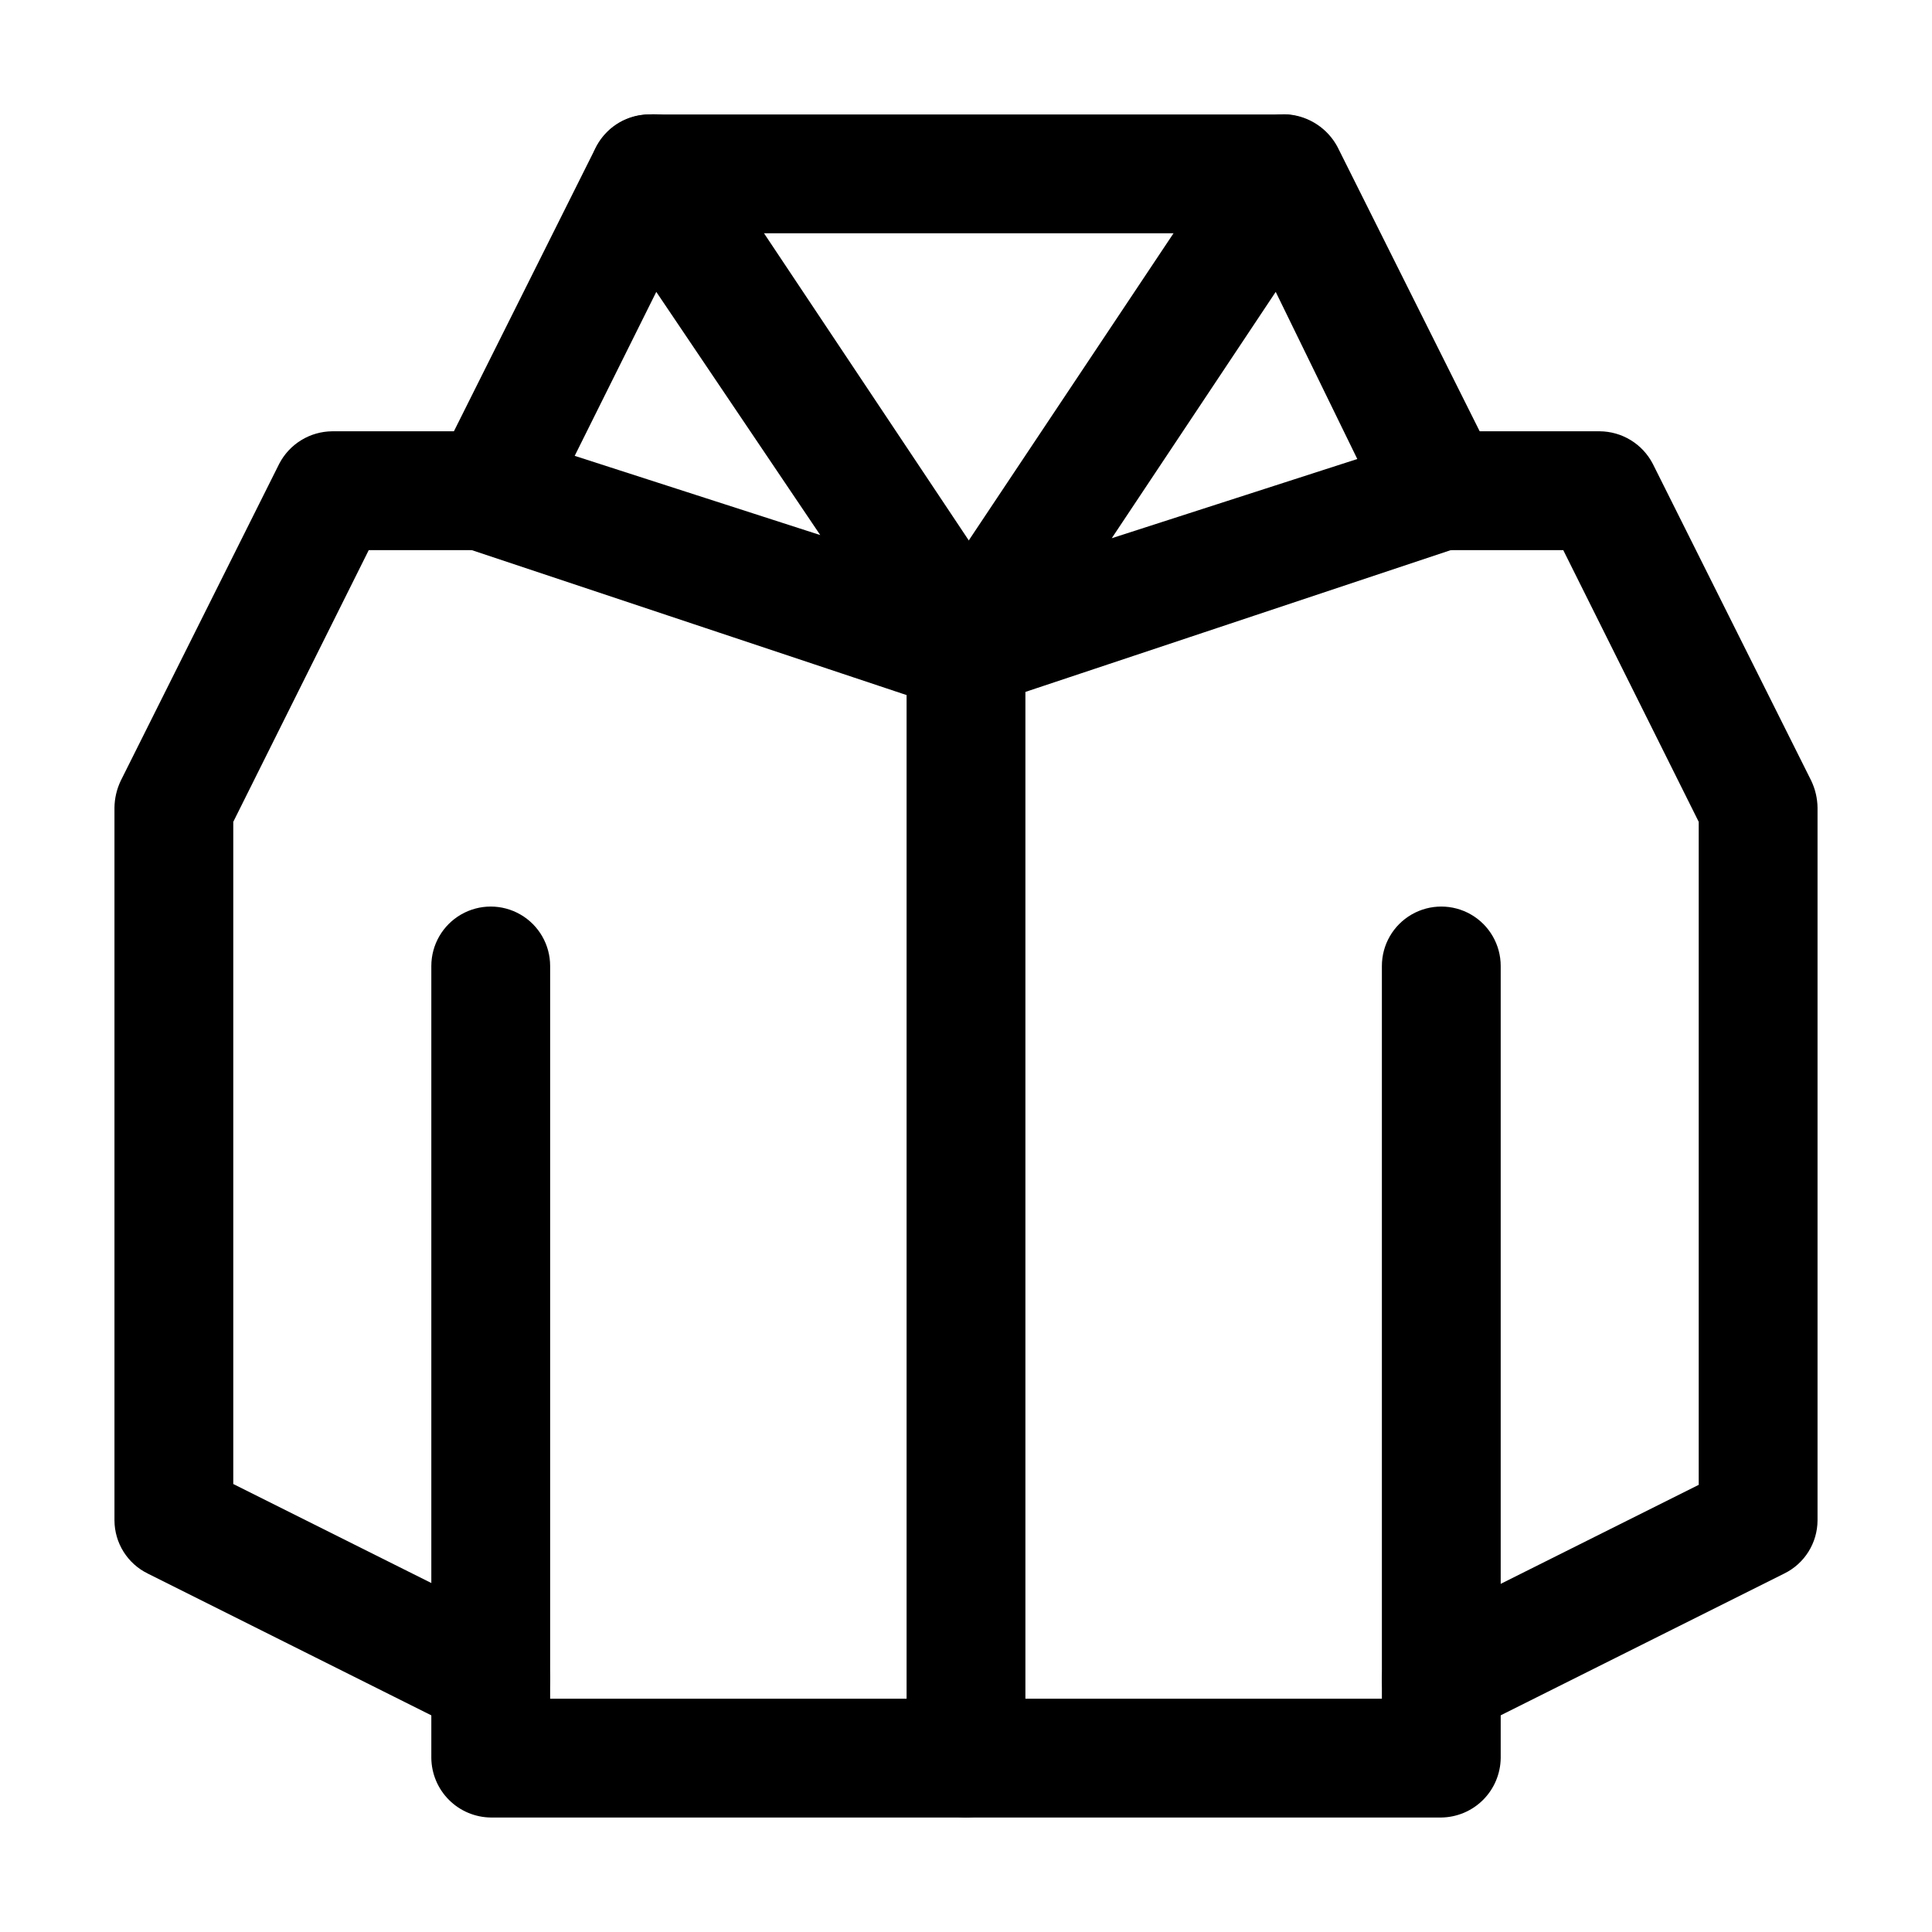
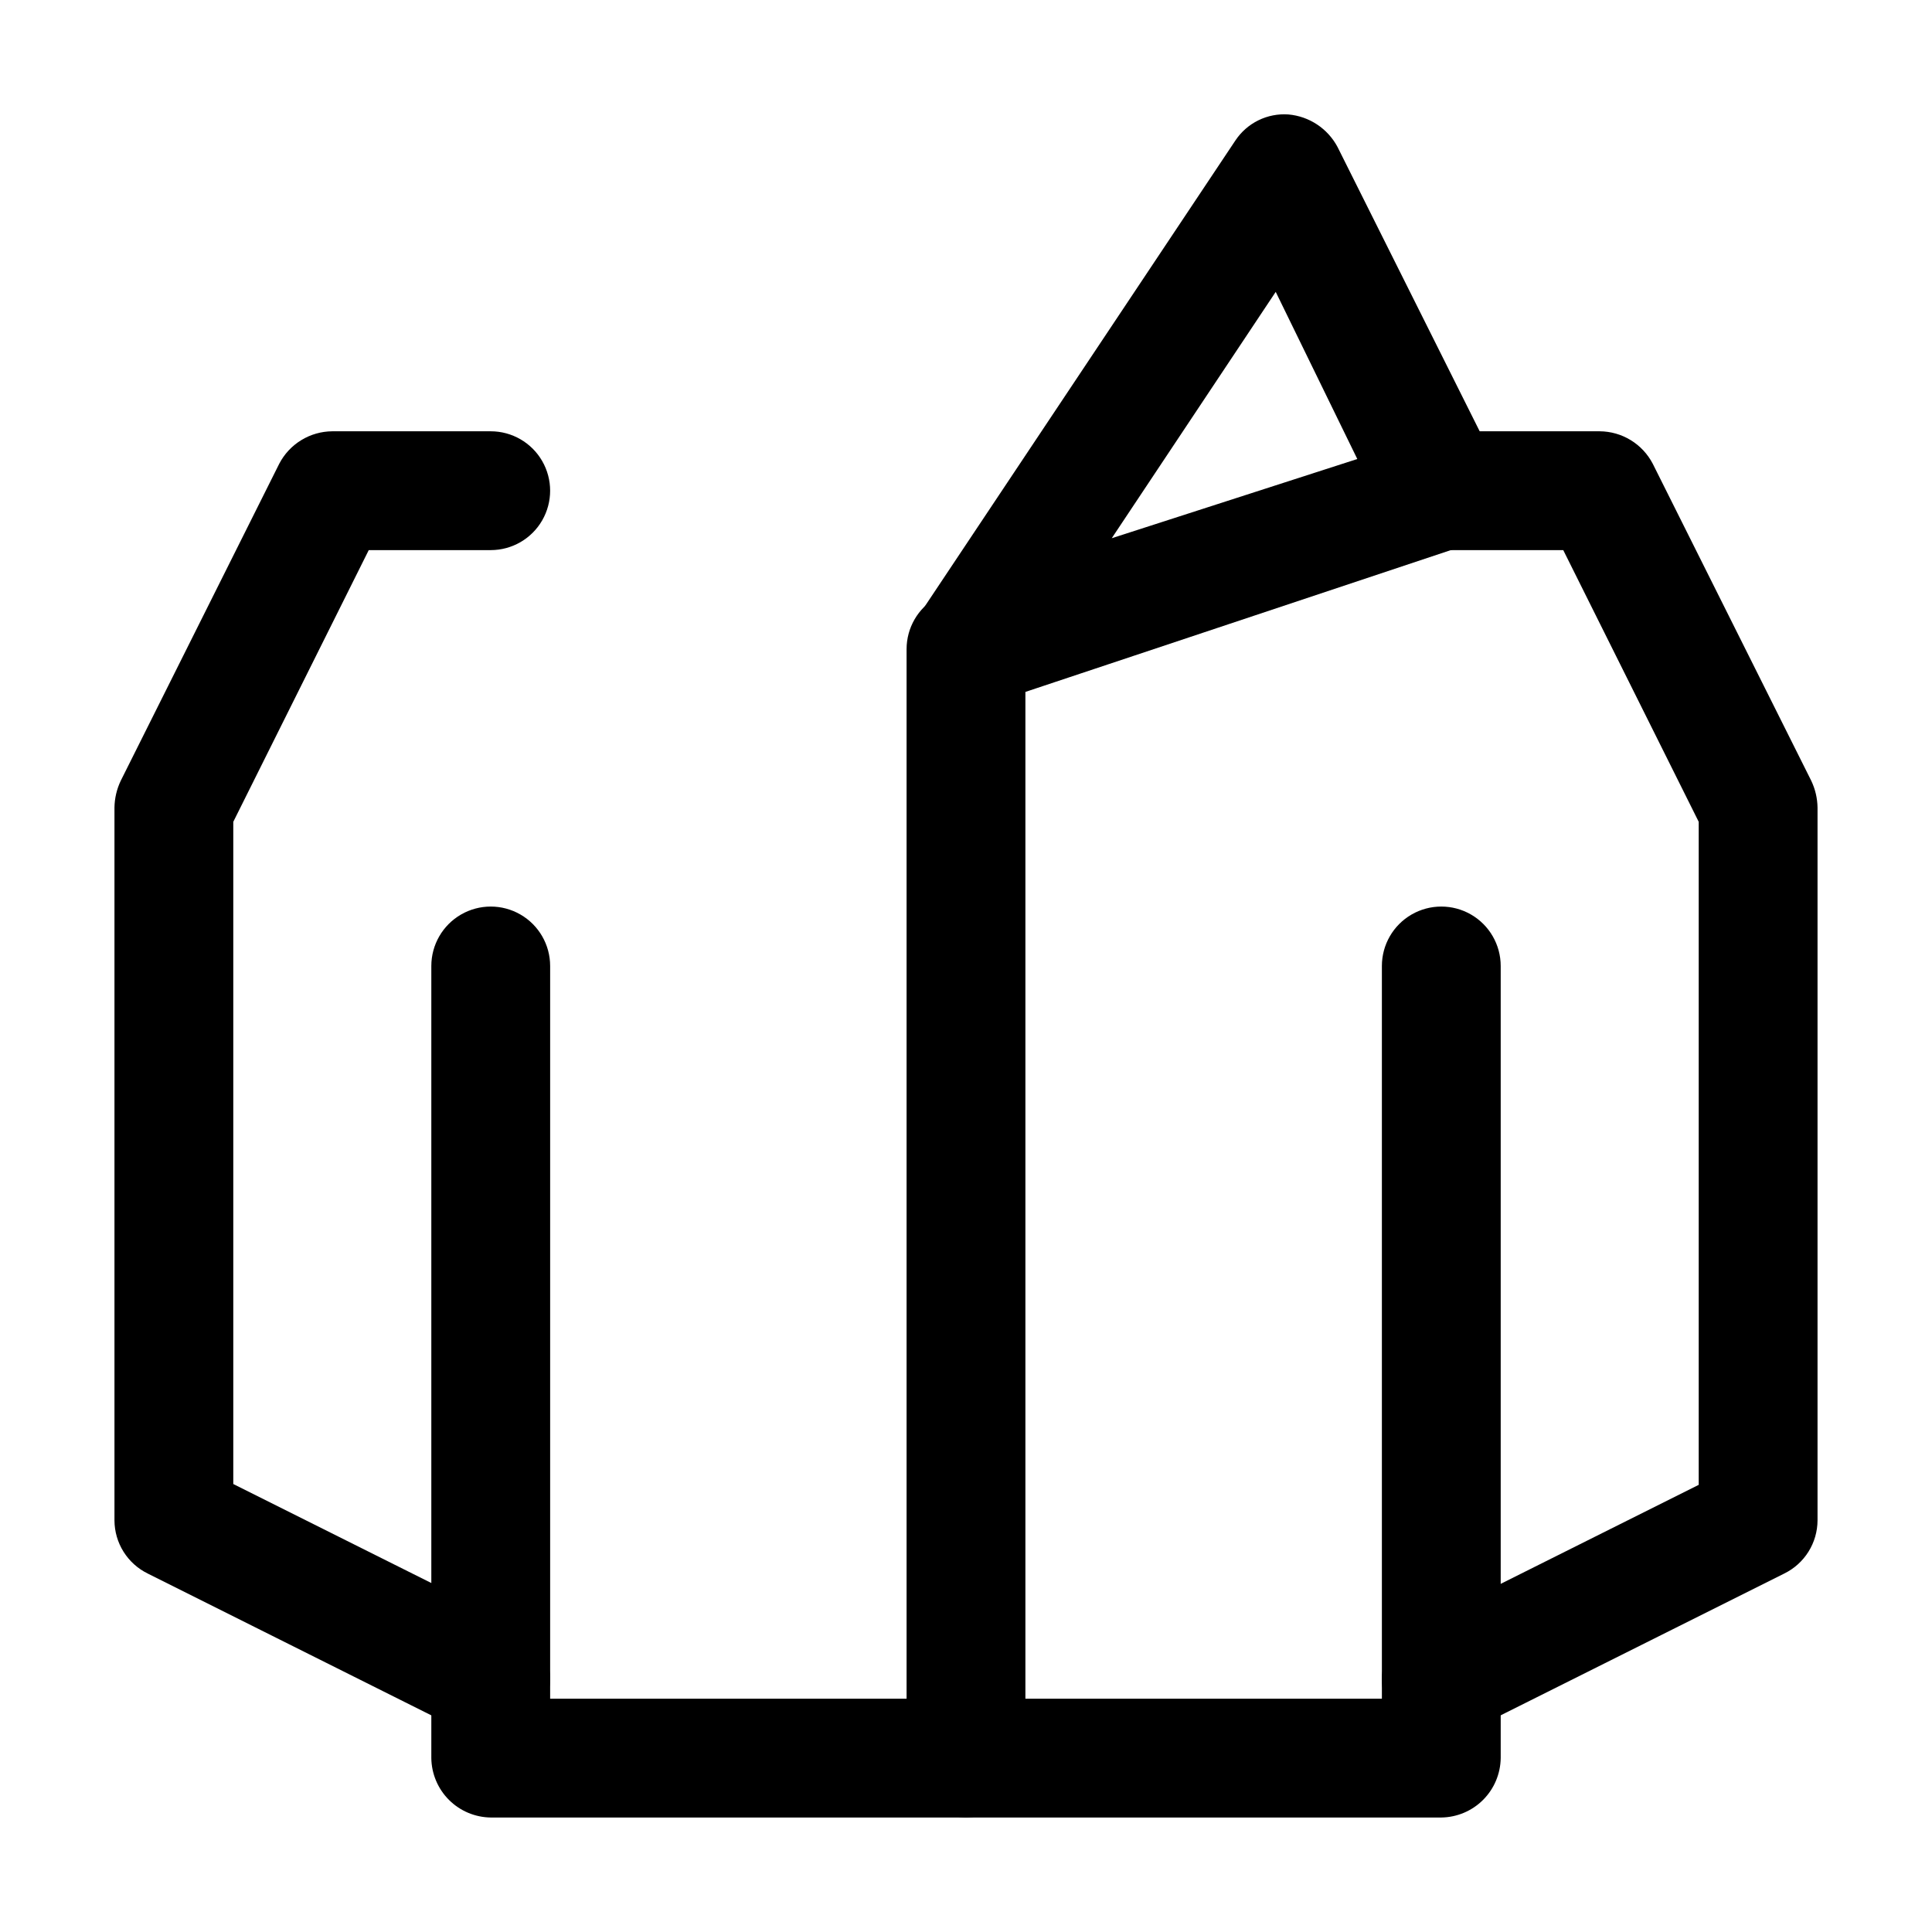
<svg xmlns="http://www.w3.org/2000/svg" fill="#000000" width="800px" height="800px" version="1.1" viewBox="144 144 512 512">
  <g>
    <path d="m525.95 625.66h-251.9c-4.16-0.055-8.133-1.73-11.074-4.672-2.941-2.941-4.617-6.914-4.672-11.074v-209.92c0-5.625 3.004-10.824 7.875-13.637 4.871-2.812 10.871-2.812 15.742 0 4.871 2.812 7.871 8.012 7.871 13.637v194.18h220.42v-194.18c0-5.625 3-10.824 7.871-13.637s10.875-2.812 15.746 0c4.871 2.812 7.871 8.012 7.871 13.637v209.92c-0.055 4.16-1.73 8.133-4.672 11.074-2.941 2.941-6.914 4.617-11.074 4.672z" />
    <path d="m274.05 604.67c-2.406-0.031-4.773-0.605-6.93-1.68l-83.969-41.984h0.004c-2.637-1.289-4.856-3.293-6.414-5.777-1.559-2.484-2.391-5.356-2.406-8.289v-188.93c0.035-2.473 0.609-4.91 1.68-7.137l41.984-83.969c1.34-2.582 3.356-4.746 5.836-6.262 2.477-1.52 5.324-2.328 8.23-2.348h41.984c5.625 0 10.82 3.004 13.633 7.875 2.812 4.871 2.812 10.871 0 15.742-2.812 4.871-8.008 7.871-13.633 7.871h-32.328l-35.898 72.004v175.49l75.152 37.574v0.004c3.758 1.809 6.633 5.051 7.973 8.996 1.344 3.949 1.043 8.273-0.836 11.996-1.289 2.633-3.289 4.856-5.773 6.41-2.484 1.559-5.356 2.391-8.289 2.406z" />
    <path d="m400 331.77c-4.891-0.07-9.5-2.301-12.598-6.086-1.887-2.711-2.898-5.934-2.898-9.238 0-3.301 1.012-6.523 2.898-9.234l83.969-125.95c1.52-2.297 3.625-4.152 6.094-5.367 2.473-1.219 5.223-1.758 7.973-1.562 5.512 0.484 10.41 3.723 13.016 8.609l41.984 83.969h-0.004c2 4.18 2 9.043 0 13.223-1.742 4.156-5.18 7.367-9.445 8.816l-125.95 41.984c-1.613 0.586-3.32 0.871-5.035 0.84zm82.078-110.42-43.453 65.285 65.074-20.992z" />
-     <path d="m400 331.77c-1.668 0.305-3.375 0.305-5.039 0l-125.95-41.984c-4.266-1.449-7.703-4.66-9.445-8.816-2-4.18-2-9.043 0-13.223l41.984-83.969c1.293-2.769 3.332-5.121 5.891-6.793 2.562-1.668 5.539-2.59 8.594-2.656 2.75-0.219 5.508 0.312 7.984 1.531s4.574 3.082 6.078 5.398l83.969 125.95c1.887 2.711 2.898 5.934 2.898 9.234 0 3.305-1.012 6.527-2.898 9.238-3.414 4.203-8.664 6.477-14.062 6.086zm-103.7-66.965 65.074 20.992-43.453-64.445z" />
    <path d="m525.95 604.67c-2.91 0.004-5.766-0.797-8.246-2.316-2.484-1.52-4.496-3.695-5.816-6.293-1.879-3.723-2.18-8.043-0.836-11.992 1.34-3.949 4.215-7.191 7.973-8.996l75.152-37.574v-175.71l-35.898-72.004h-32.328c-5.625 0-10.82-3-13.633-7.871-2.812-4.871-2.812-10.871 0-15.742 2.812-4.871 8.008-7.875 13.633-7.875h41.984c2.906 0.02 5.754 0.828 8.23 2.348 2.481 1.516 4.496 3.68 5.836 6.262l41.984 83.969c1.07 2.227 1.645 4.664 1.68 7.137v188.93-0.004c-0.016 2.934-0.848 5.805-2.406 8.289-1.555 2.484-3.777 4.488-6.41 5.777l-83.969 41.984c-2.152 1.074-4.523 1.648-6.93 1.68z" />
    <path d="m400 625.66c-4.16-0.055-8.133-1.73-11.074-4.672-2.941-2.941-4.617-6.914-4.672-11.074v-293.89c0-5.625 3-10.824 7.871-13.637s10.875-2.812 15.746 0 7.871 8.012 7.871 13.637v293.89c-0.055 4.16-1.73 8.133-4.672 11.074-2.941 2.941-6.914 4.617-11.07 4.672z" />
-     <path d="m483.96 205.82h-167.93c-5.625 0-10.824-3-13.637-7.871-2.812-4.871-2.812-10.871 0-15.742 2.812-4.871 8.012-7.875 13.637-7.875h167.94-0.004c5.625 0 10.824 3.004 13.637 7.875 2.812 4.871 2.812 10.871 0 15.742-2.812 4.871-8.012 7.871-13.637 7.871z" />
  </g>
</svg>